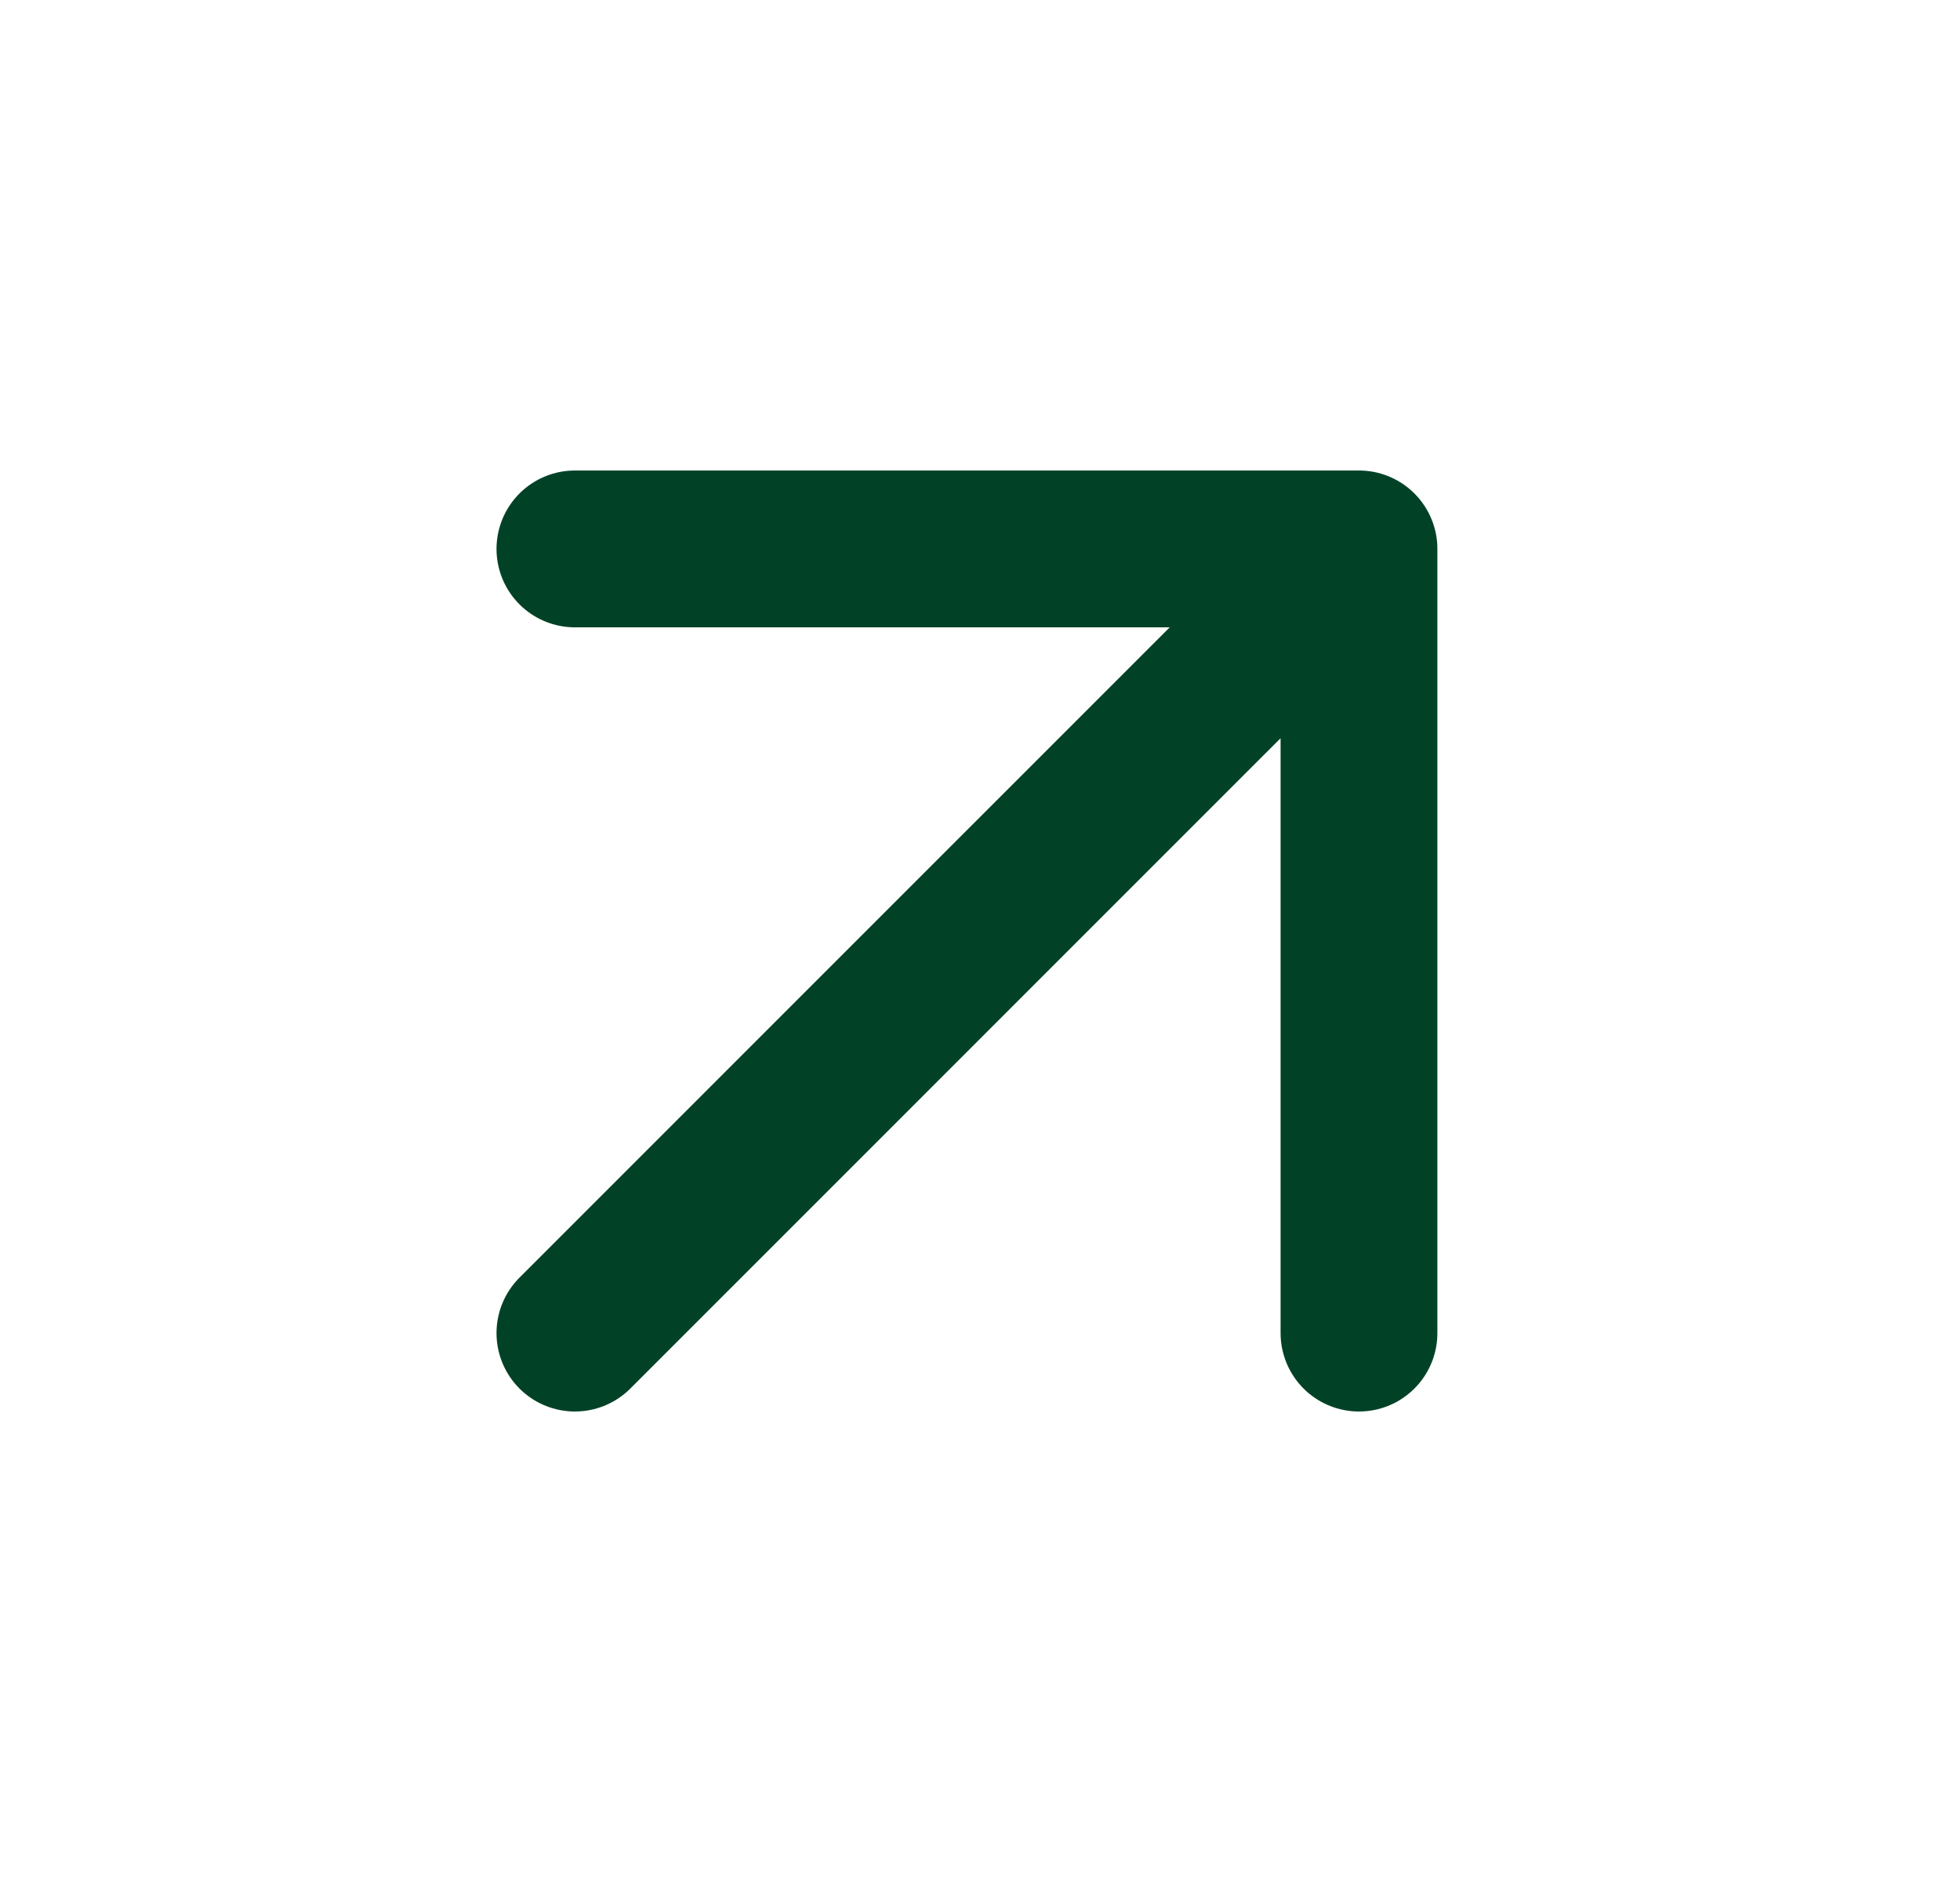
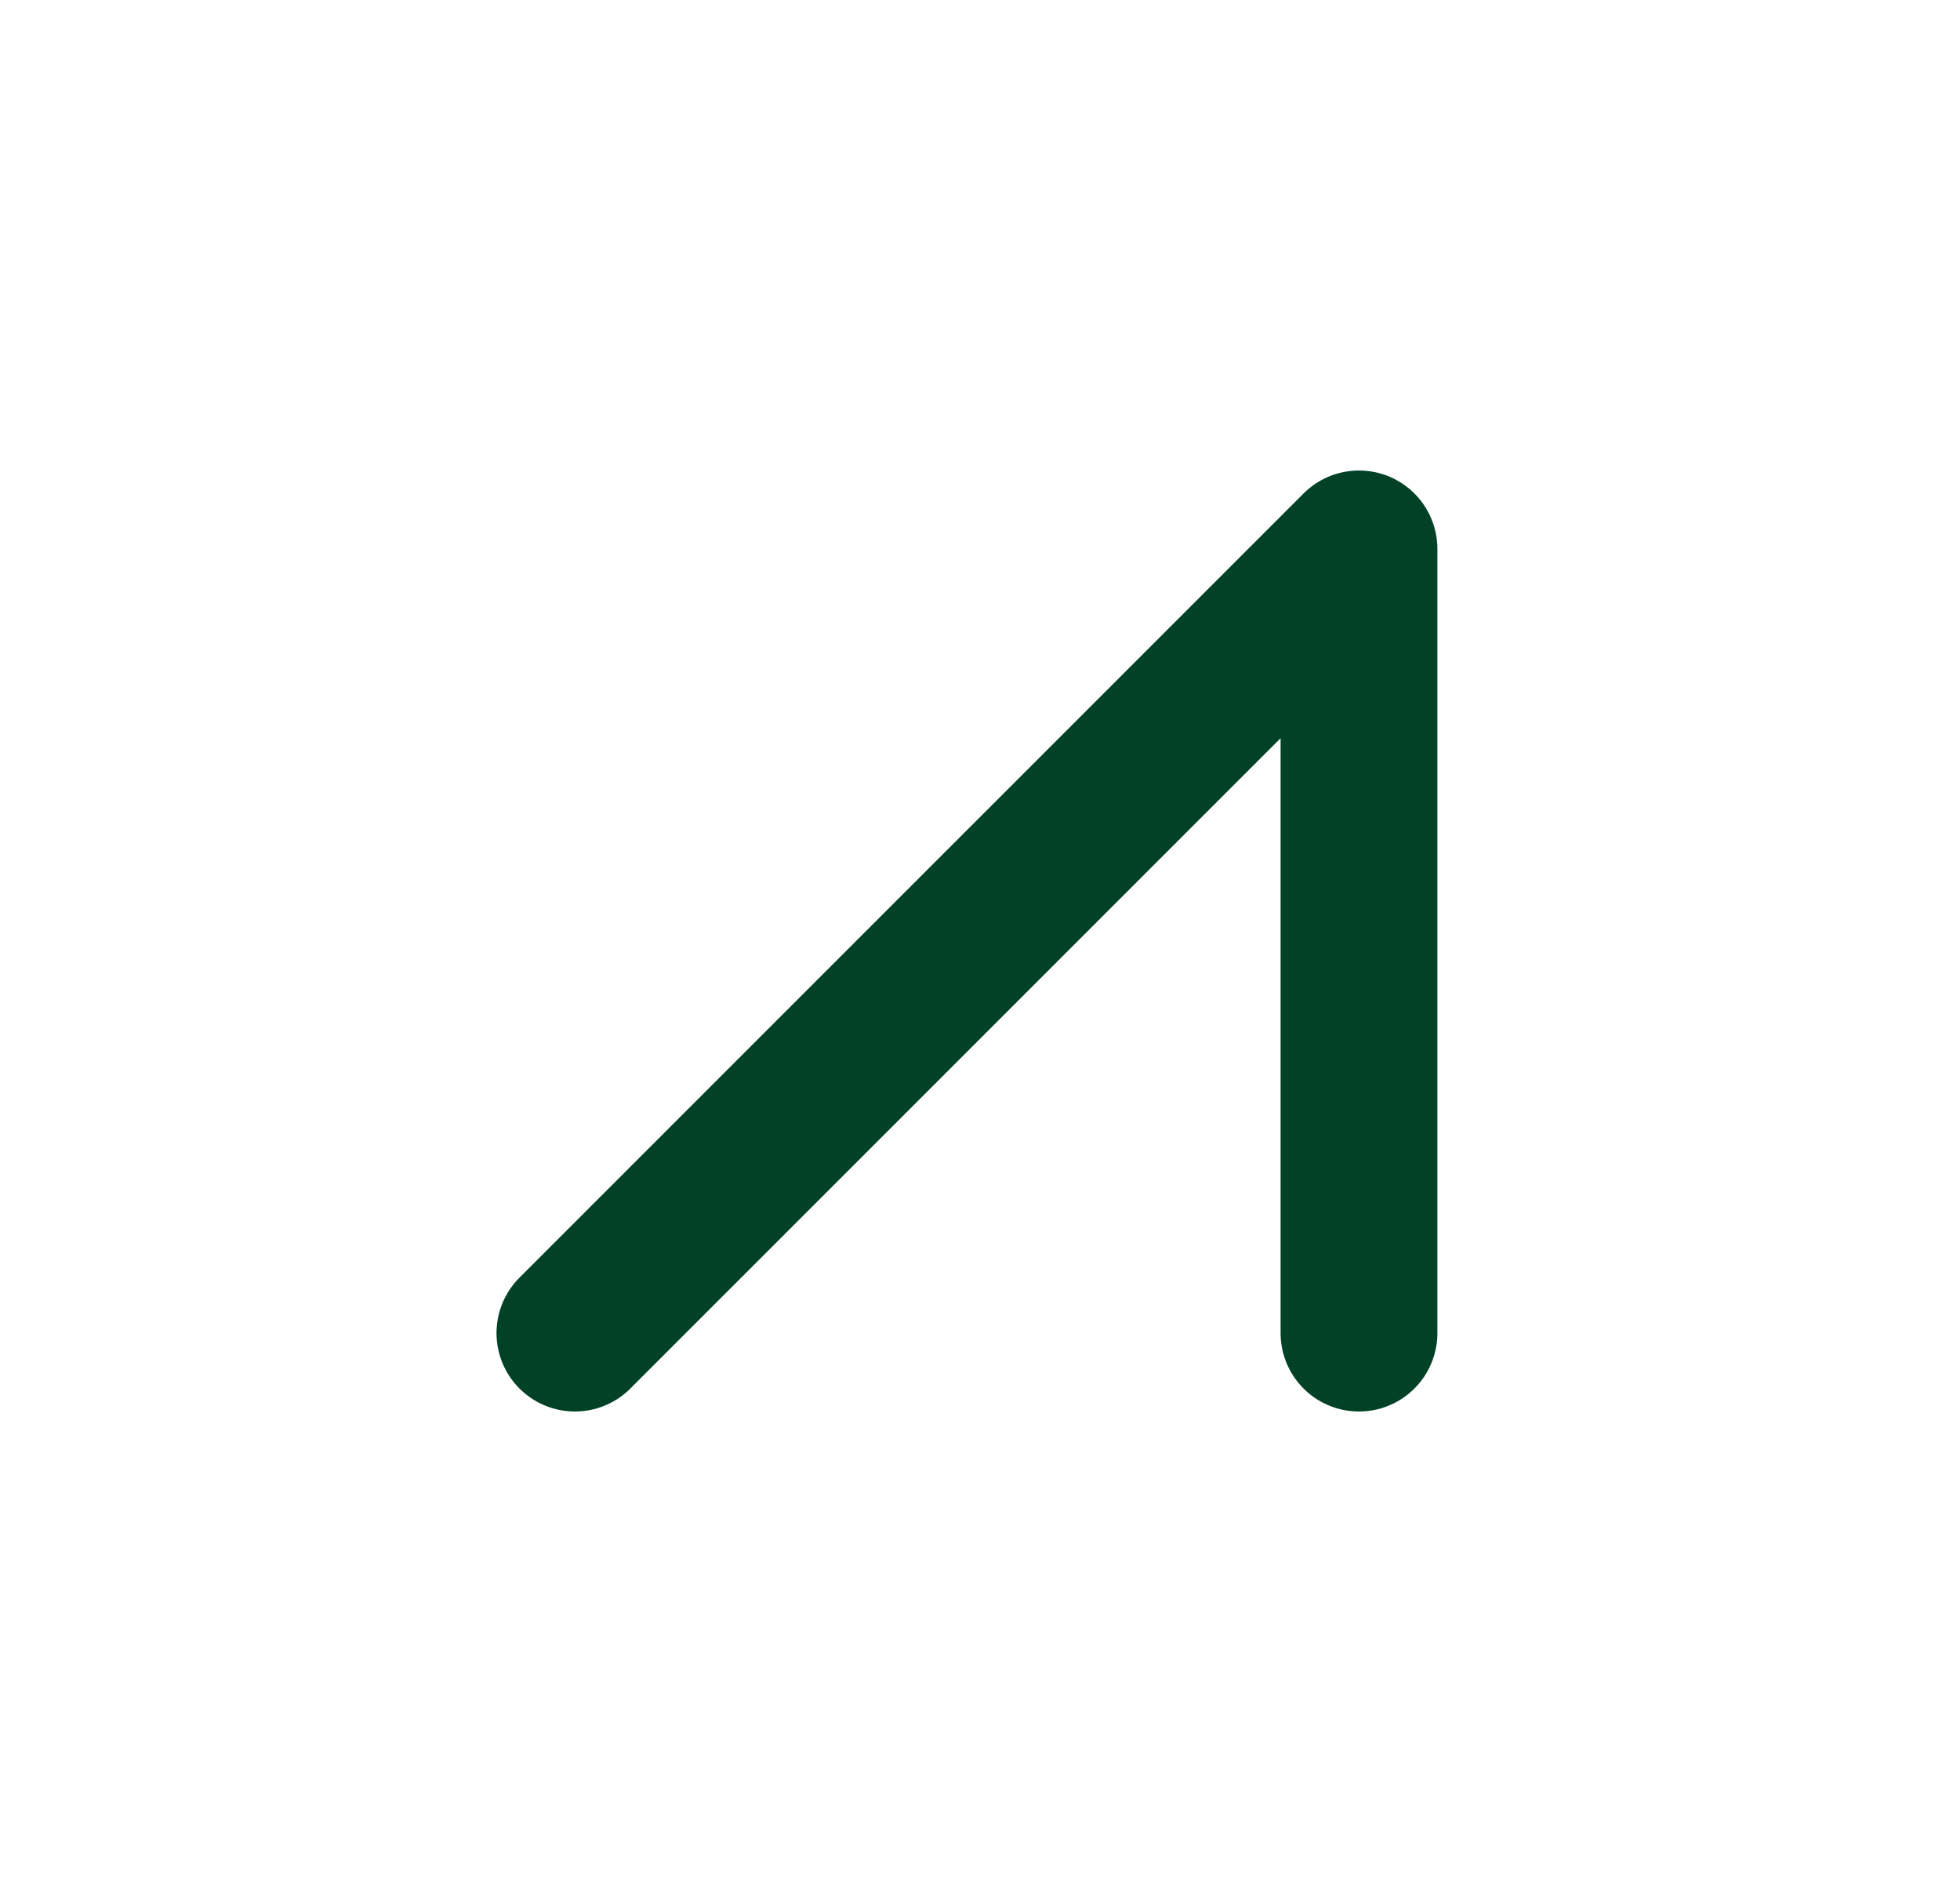
<svg xmlns="http://www.w3.org/2000/svg" width="25" height="24" viewBox="0 0 25 24" fill="none">
-   <path d="M17.334 7L7.333 17M17.334 7H7.333M17.334 7V17" stroke="#014227" stroke-width="2" stroke-linecap="round" stroke-linejoin="round" />
+   <path d="M17.334 7L7.333 17M17.334 7M17.334 7V17" stroke="#014227" stroke-width="2" stroke-linecap="round" stroke-linejoin="round" />
</svg>